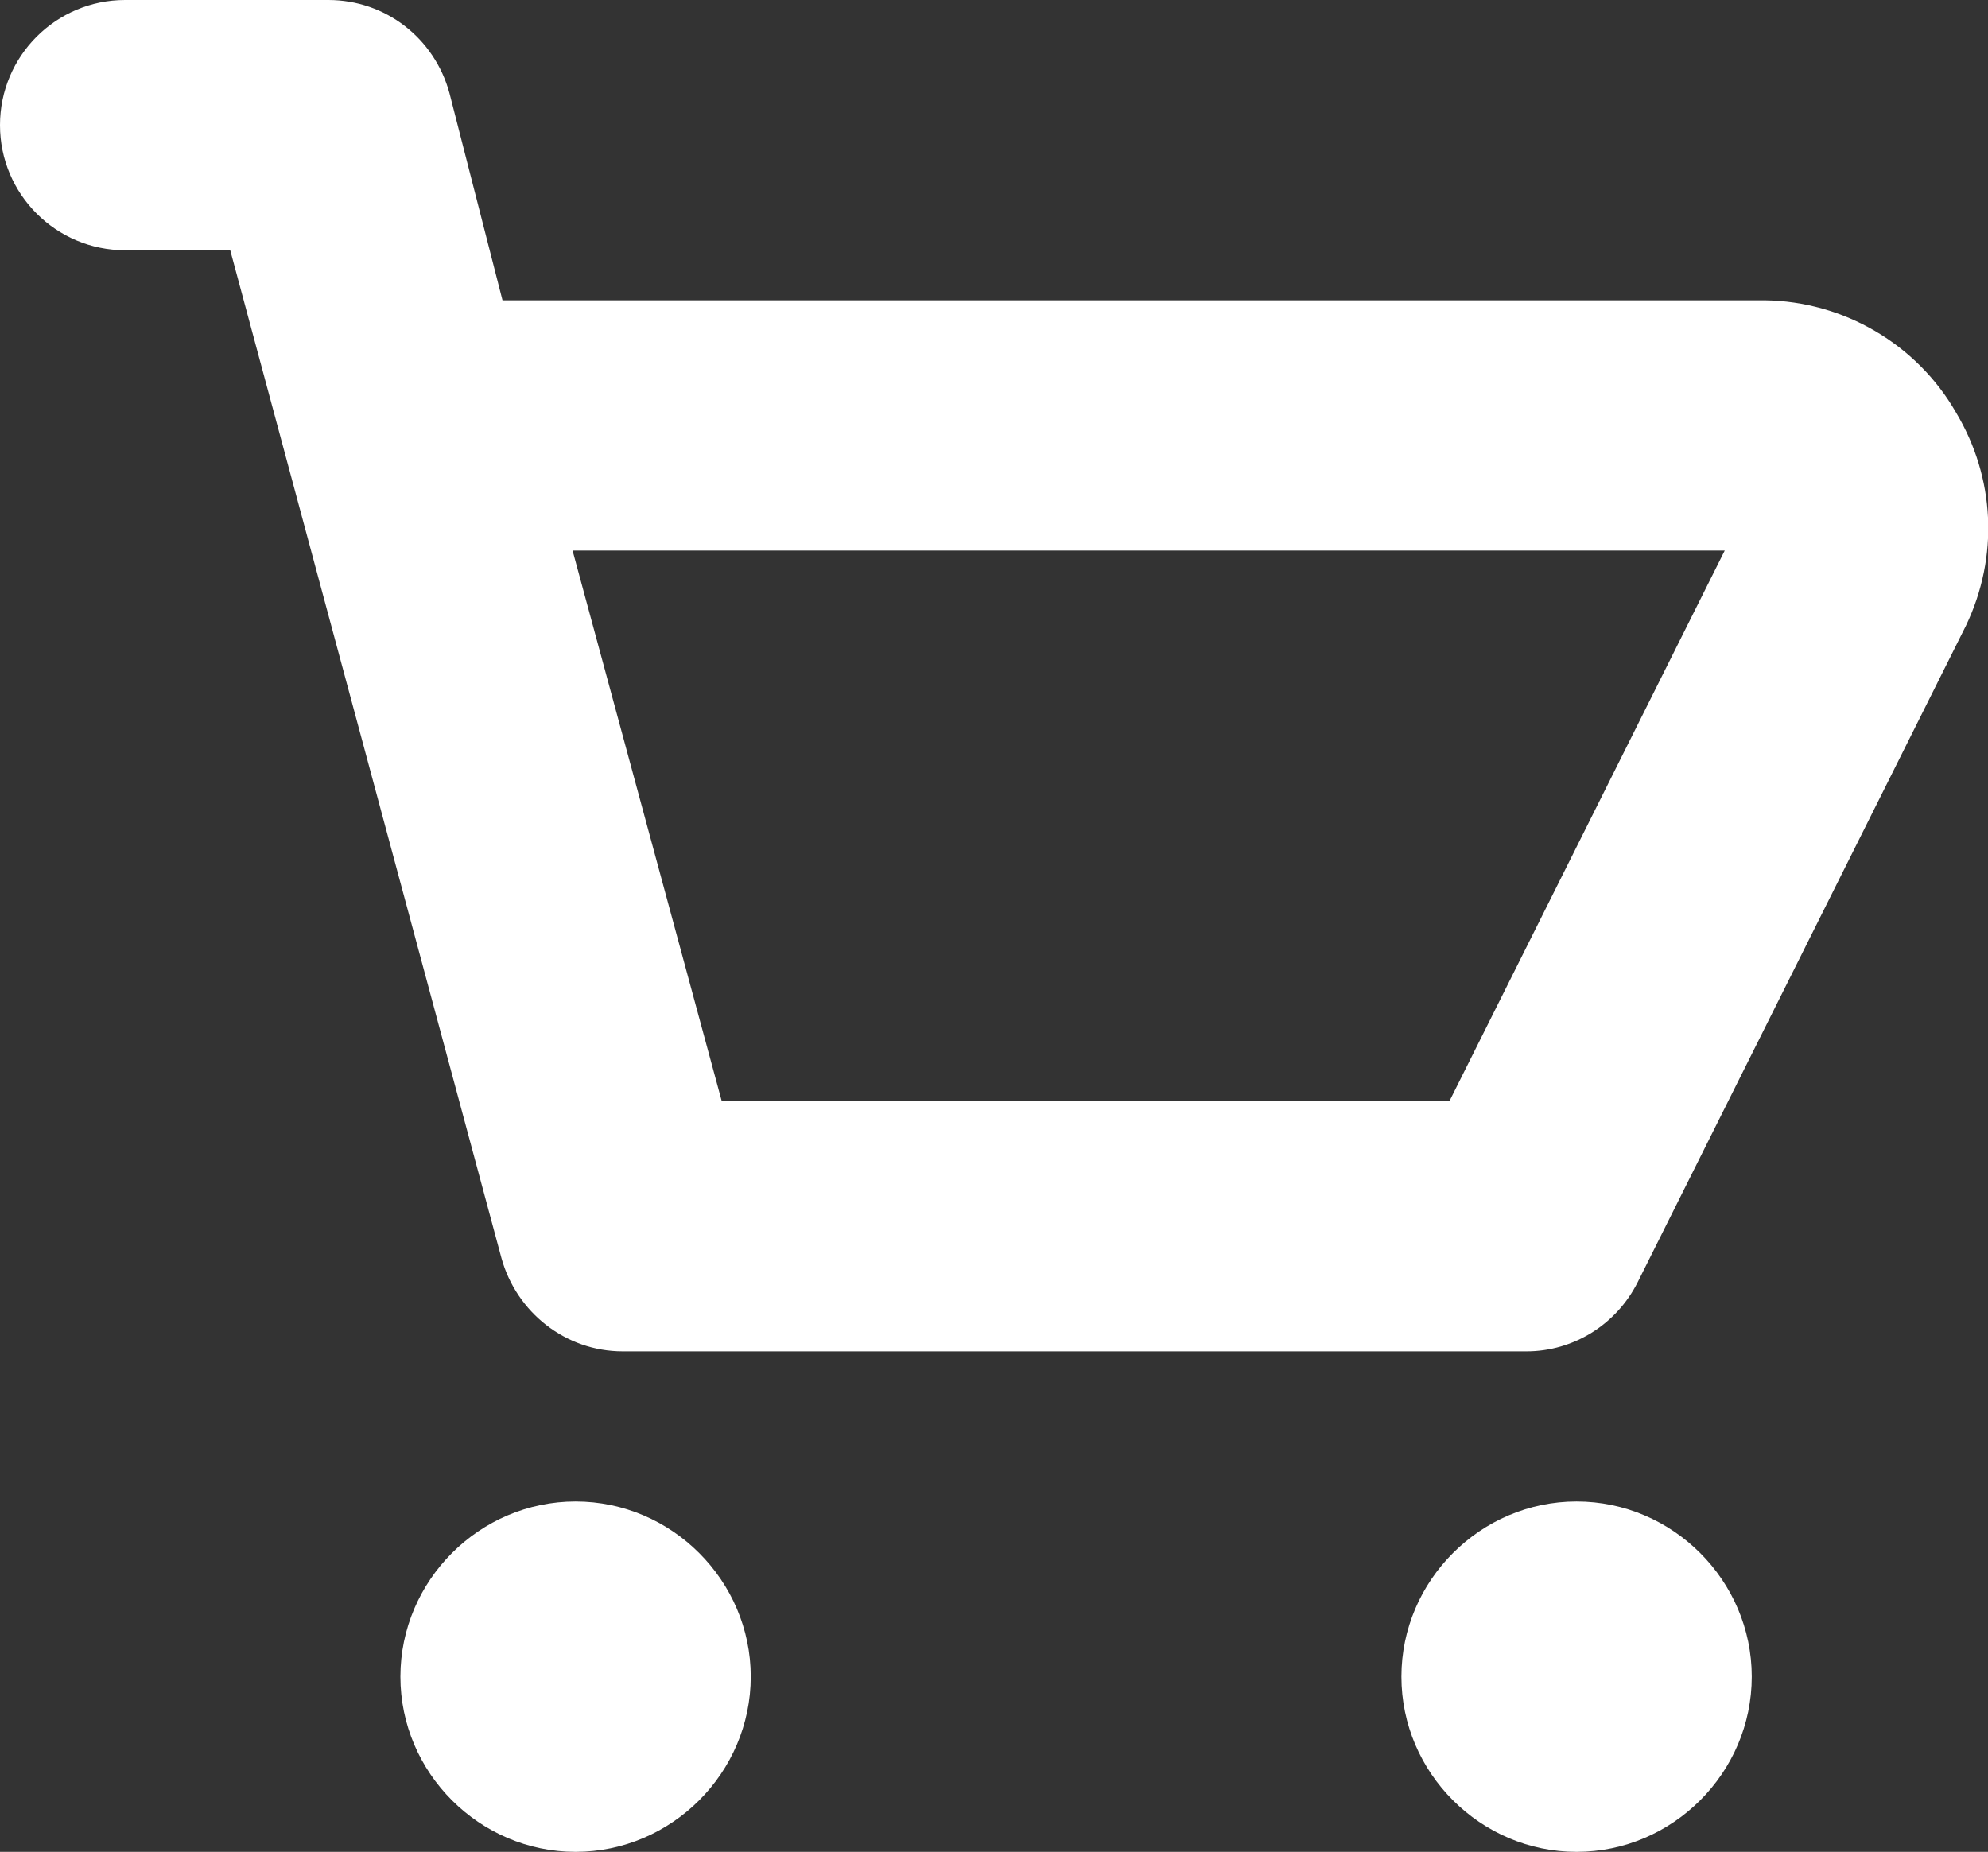
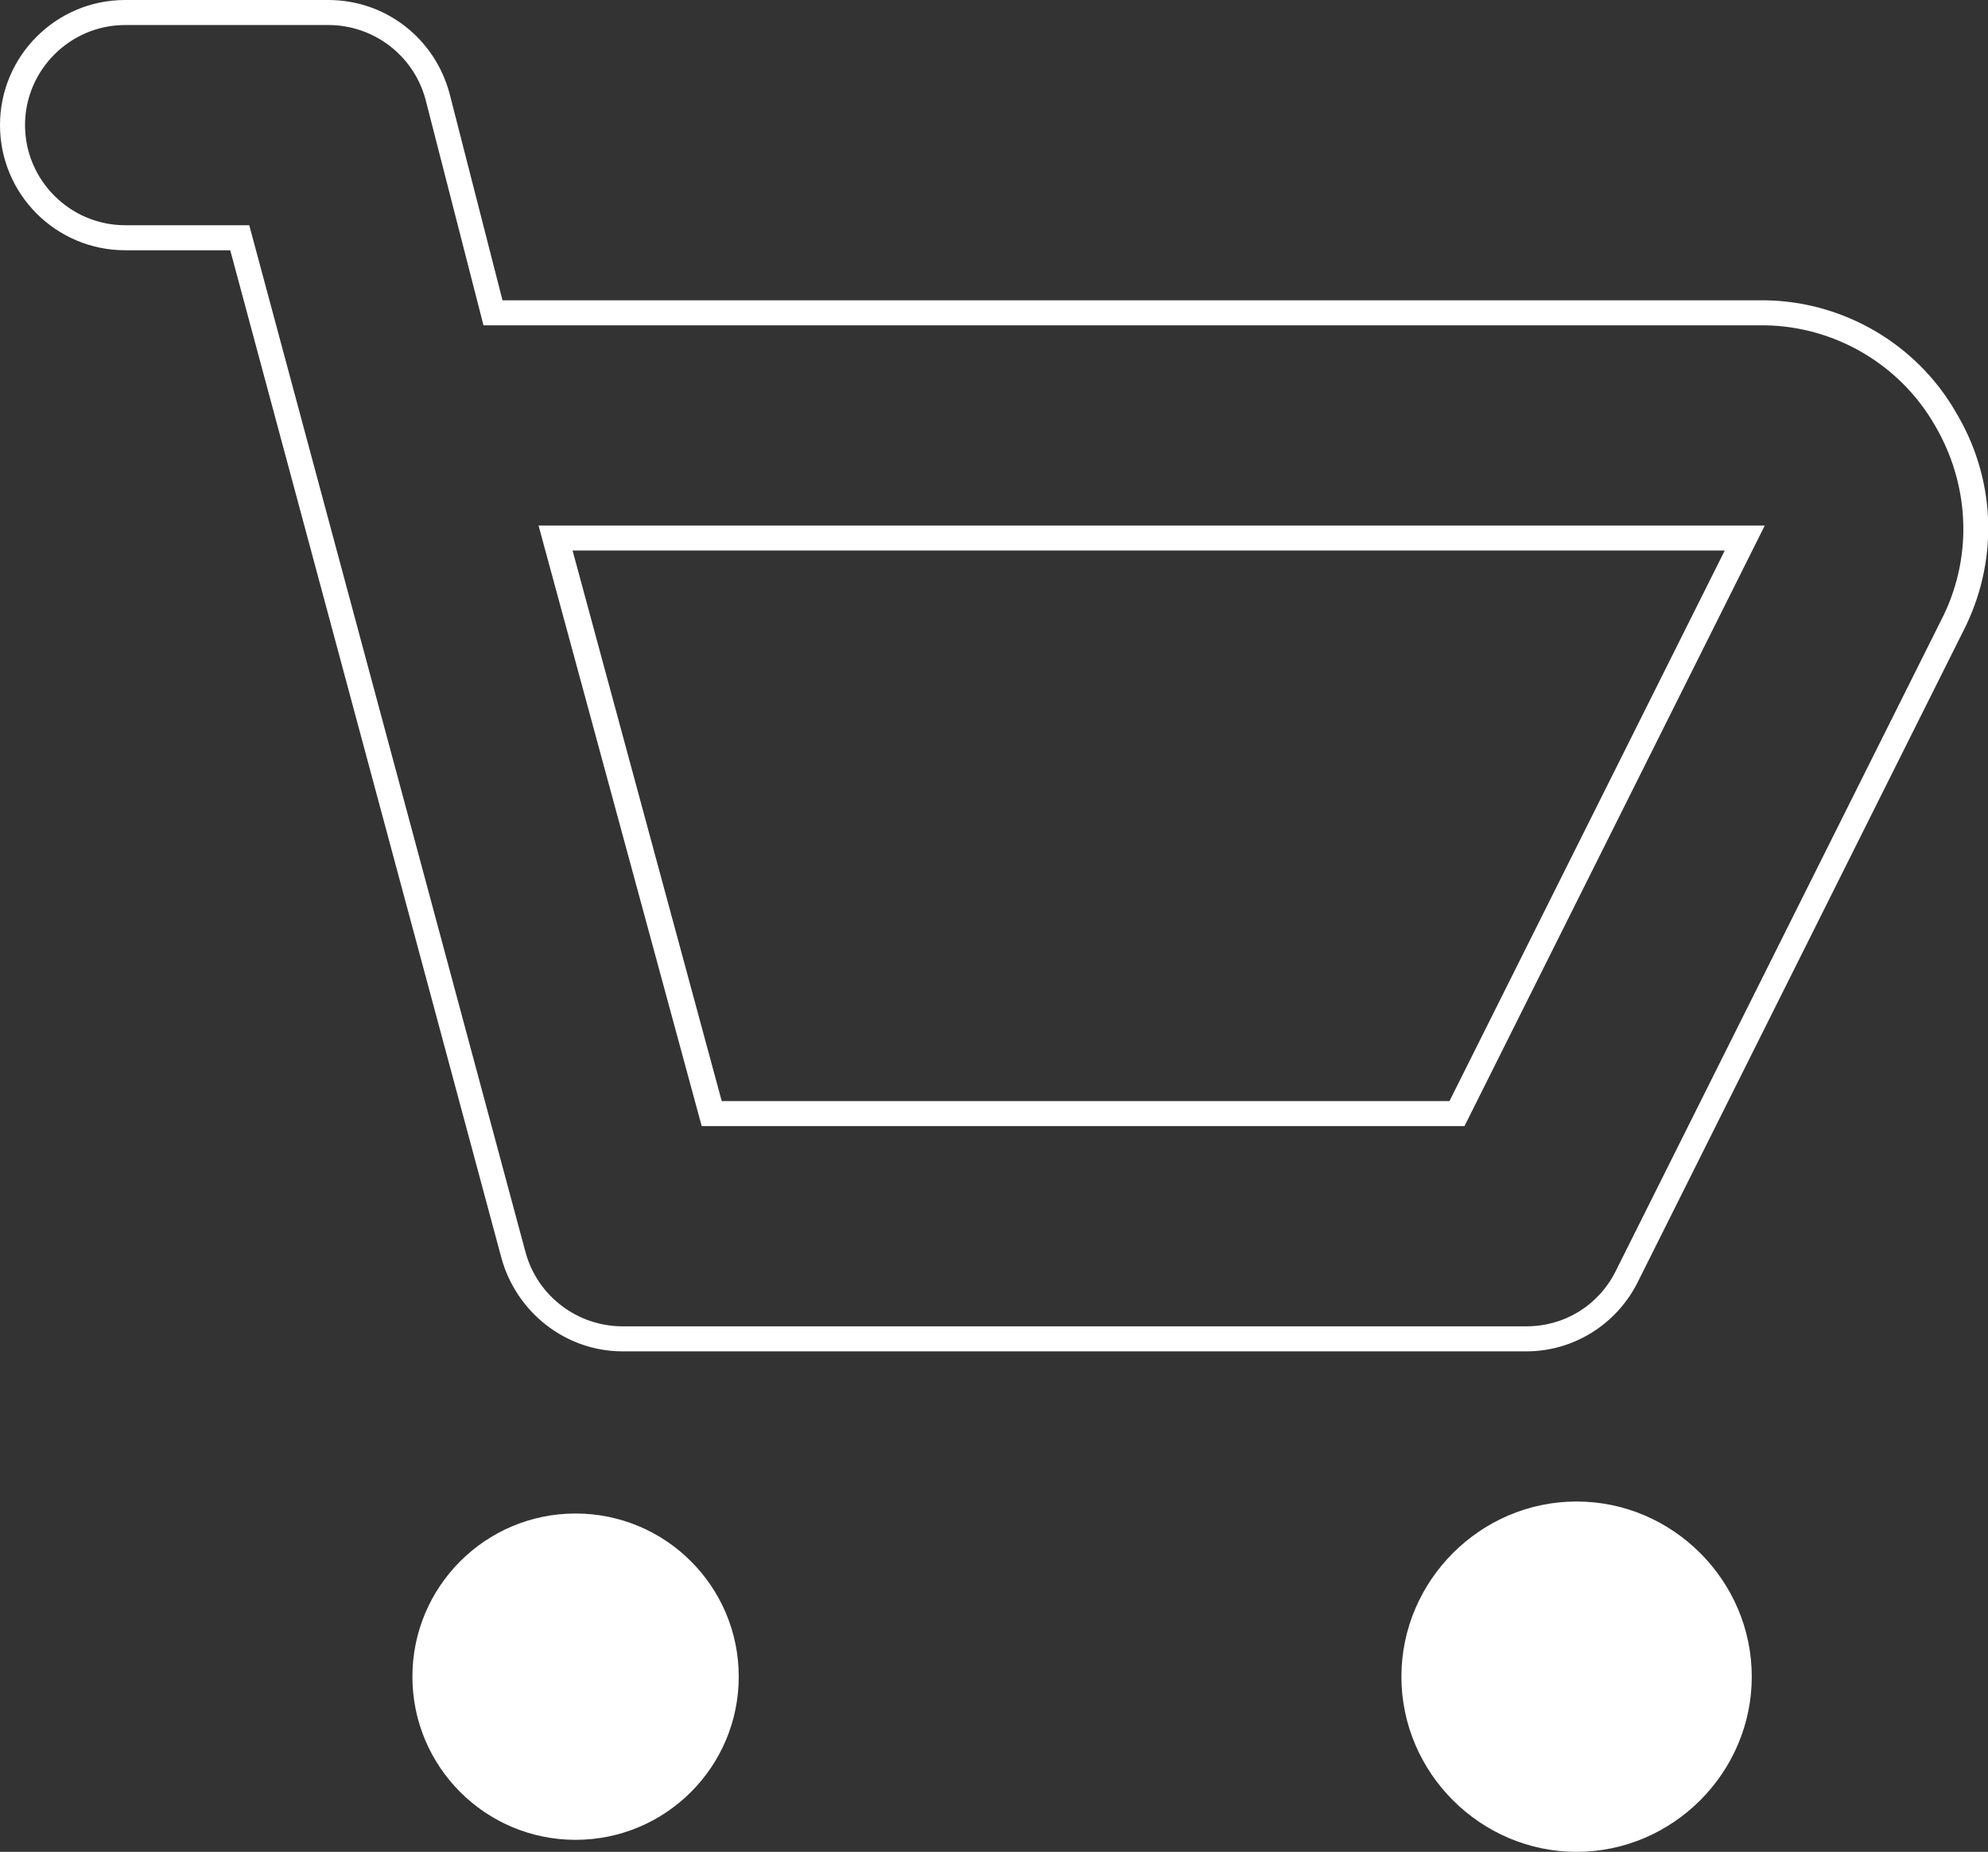
<svg xmlns="http://www.w3.org/2000/svg" id="Layer_1" data-name="Layer 1" viewBox="0 0 19.86 18.5">
  <rect x="0" y="0" width="19.86" height="18.5" fill="#333333" stroke="none" />
  <defs>
    <style>
      .cls-1 {
        fill: #fff;
        stroke-width: 0px;
      }
    </style>
  </defs>
  <g>
-     <path class="cls-1" d="M6.22,13.38c-.51,0-.95-.34-1.09-.83L2.4,2.38h-1.14C.64,2.38.14,1.88.14,1.26S.64.14,1.26.14h2c.54,0,.99.34,1.12.83l.56,2.17h12.7c.75.01,1.44.42,1.81,1.06.37.61.4,1.36.09,2.01l-3.28,6.56c-.19.38-.57.62-1,.62H6.22ZM14.55,11.13l2.88-5.75H5.54l1.56,5.75h7.45Z" />
    <path class="cls-1" d="M3.28.25c.45,0,.85.3.97.74l.58,2.26h12.8c.7.01,1.35.39,1.7,1,.34.58.38,1.28.09,1.89l-3.28,6.56c-.17.34-.51.55-.89.55H6.22c-.45,0-.85-.3-.97-.74L2.49,2.25h-1.24C.7,2.25.25,1.8.25,1.25S.7.25,1.25.25h2.03M7.01,11.25h7.62l3-6H5.38l1.63,6M3.28,0H1.25C.56,0,0,.56,0,1.25s.56,1.25,1.25,1.25h1.05l2.71,10.07c.15.54.64.93,1.21.93h9.03c.47,0,.9-.27,1.11-.69l3.28-6.56c.33-.69.29-1.48-.1-2.13-.39-.68-1.12-1.11-1.91-1.12H5.02l-.53-2.07c-.15-.55-.64-.93-1.21-.93h0ZM5.71,5.5h11.52l-2.75,5.5h-7.27l-1.49-5.5h0Z" />
  </g>
  <g>
    <circle class="cls-1" cx="5.75" cy="16.75" r="1.63" />
-     <path class="cls-1" d="M5.75,15.25c.83,0,1.5.67,1.5,1.5s-.67,1.5-1.5,1.5-1.5-.67-1.5-1.5.67-1.5,1.5-1.5M5.75,15c-.96,0-1.75.79-1.75,1.75s.79,1.75,1.75,1.75,1.75-.79,1.75-1.75-.79-1.75-1.75-1.75h0Z" />
  </g>
  <g>
    <circle class="cls-1" cx="15.75" cy="16.75" r="1.63" />
-     <path class="cls-1" d="M15.75,15.25c.83,0,1.5.67,1.5,1.5s-.67,1.5-1.5,1.5-1.5-.67-1.5-1.5.67-1.5,1.5-1.5M15.75,15c-.96,0-1.75.79-1.75,1.75s.79,1.75,1.75,1.75,1.75-.79,1.75-1.75-.79-1.75-1.75-1.75h0Z" />
+     <path class="cls-1" d="M15.75,15.25c.83,0,1.5.67,1.5,1.5M15.75,15c-.96,0-1.75.79-1.75,1.75s.79,1.75,1.75,1.75,1.75-.79,1.75-1.75-.79-1.75-1.75-1.75h0Z" />
  </g>
</svg>